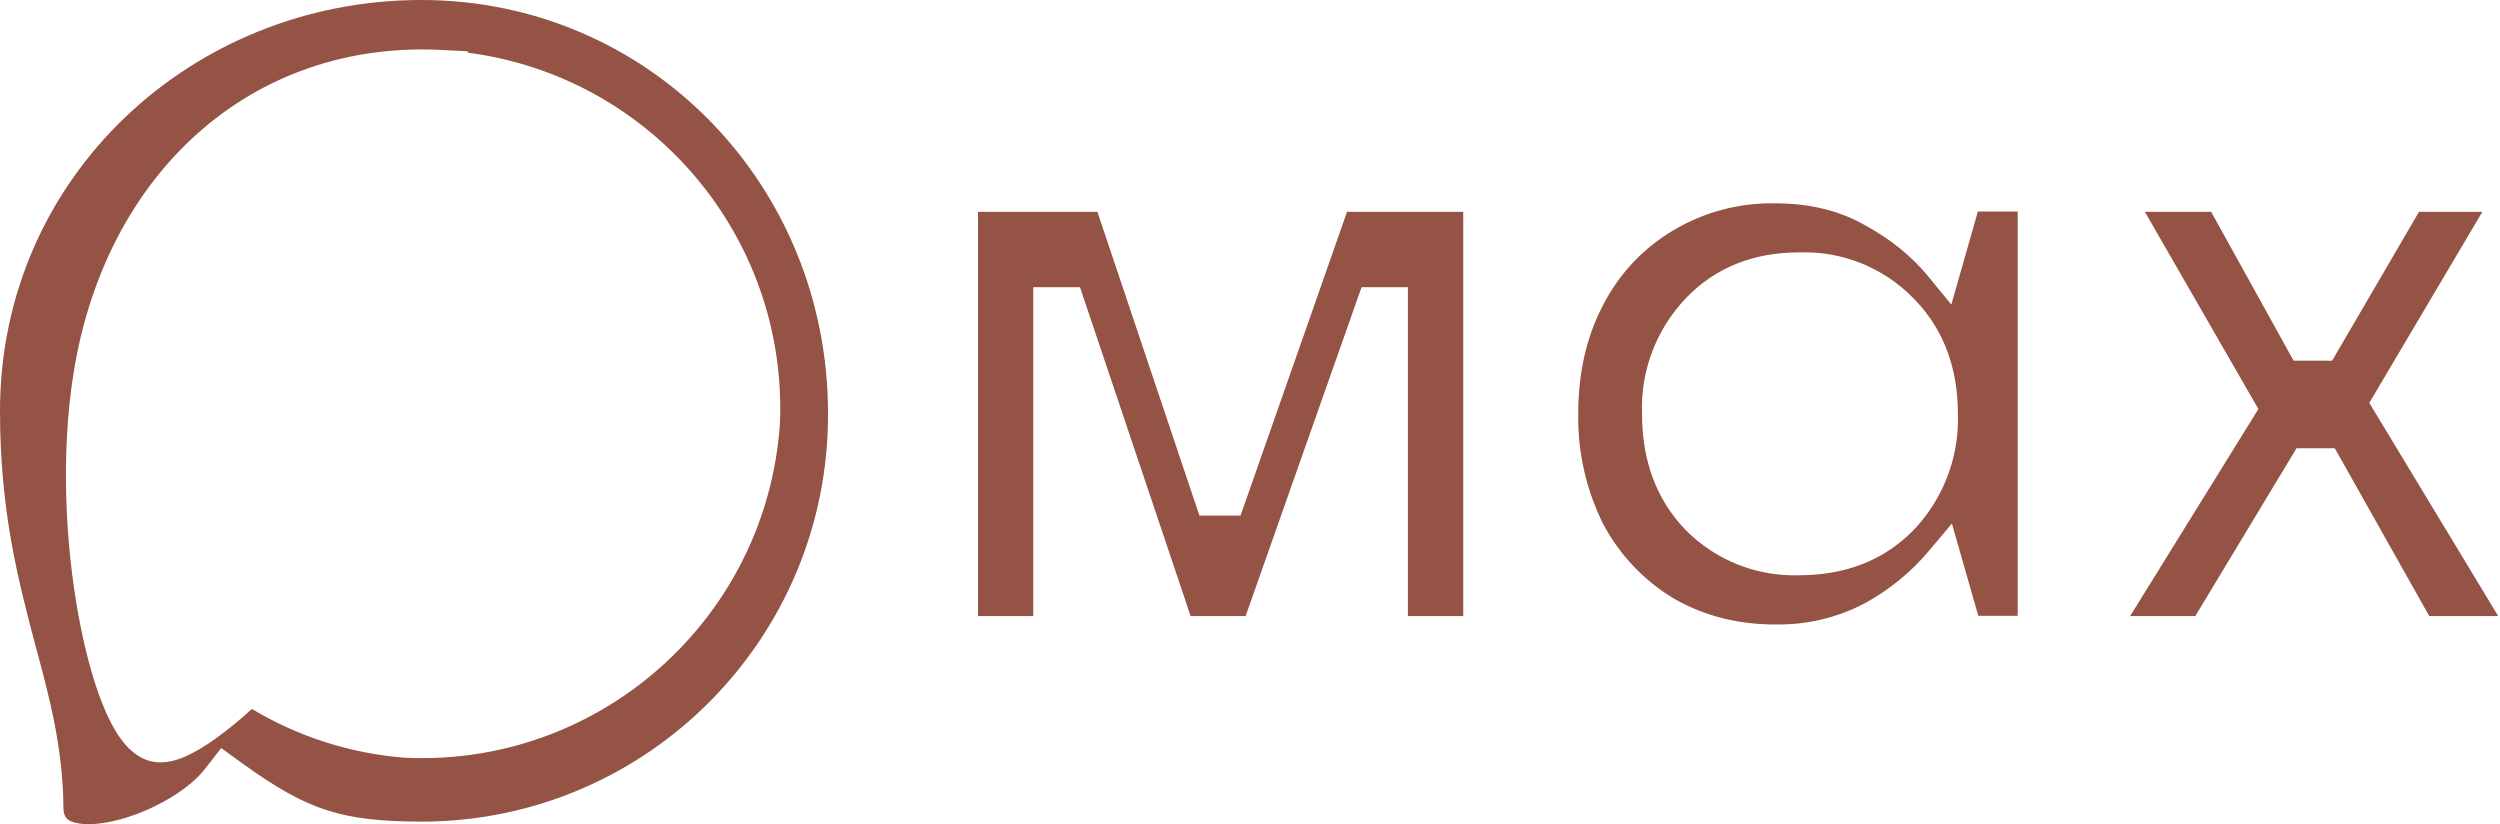
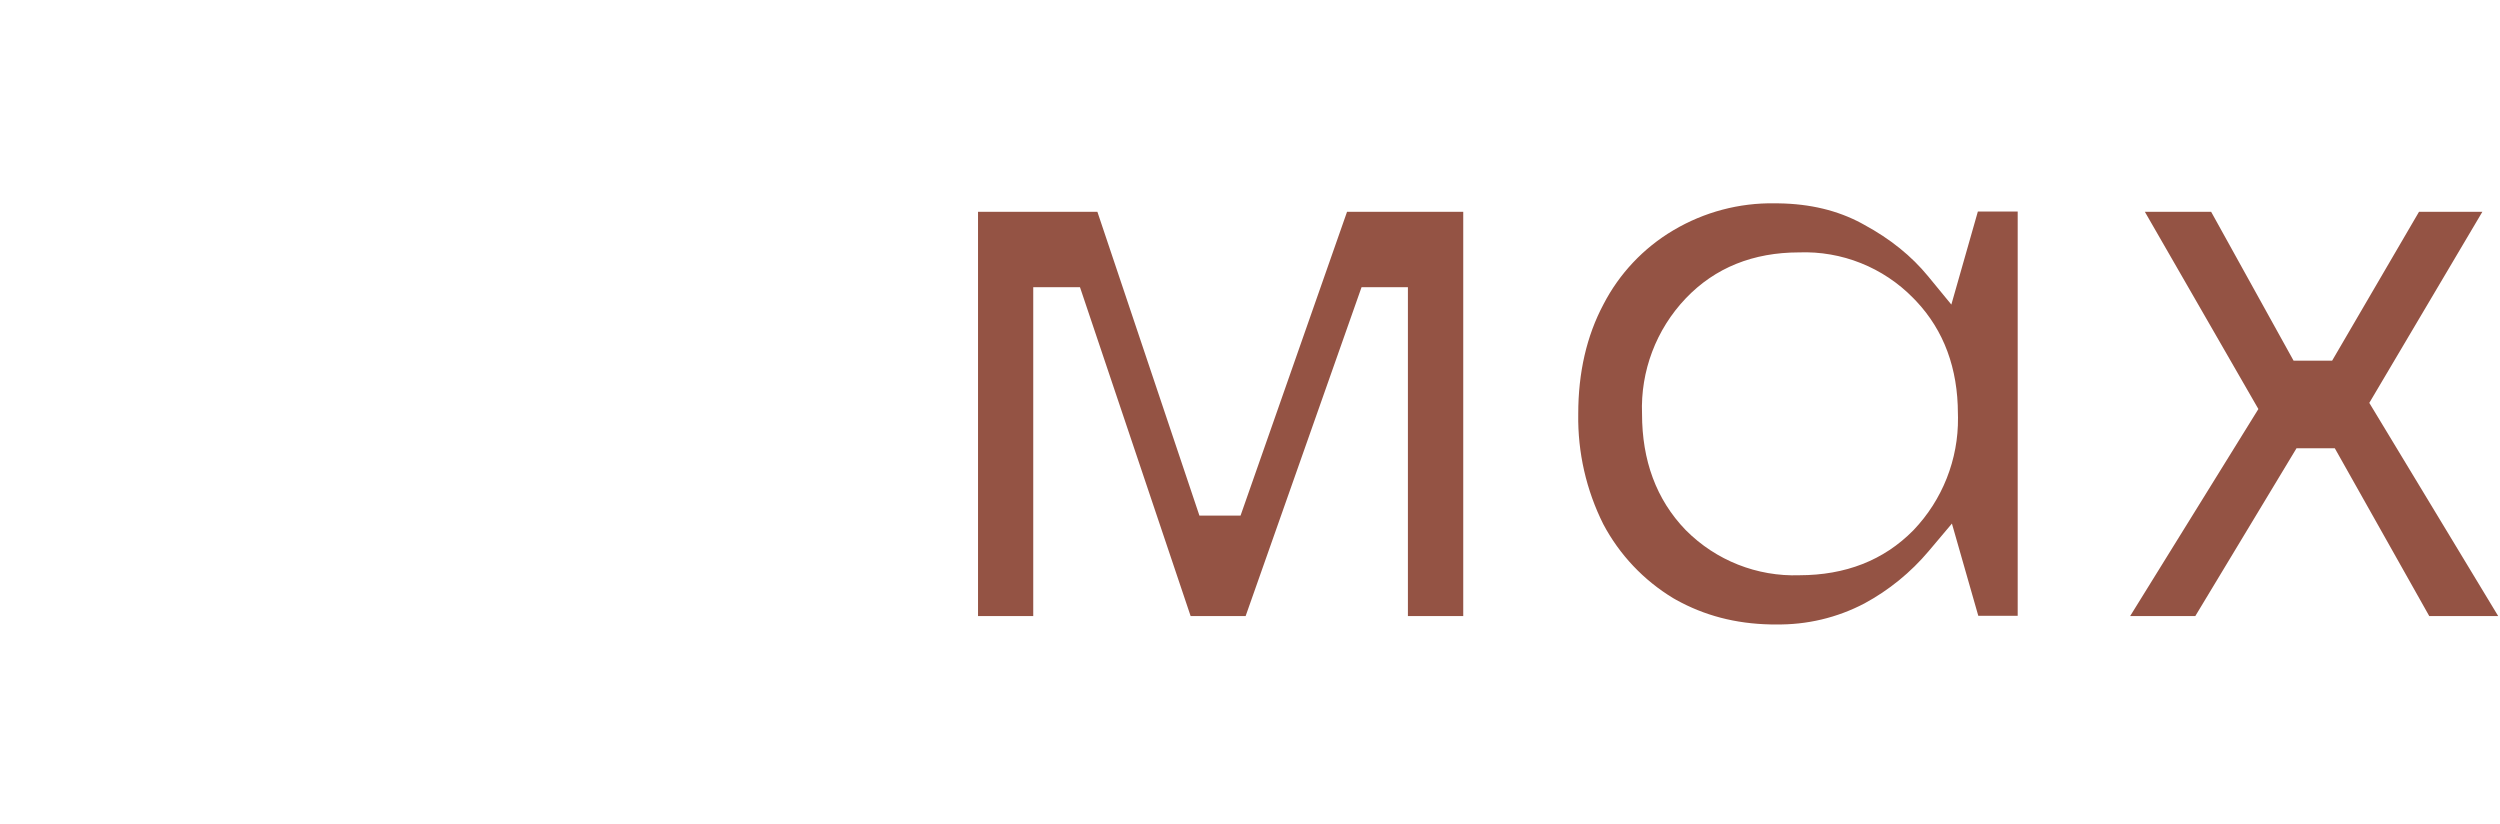
<svg xmlns="http://www.w3.org/2000/svg" width="455" height="150" viewBox="0 0 455 150" fill="none">
  <path d="M323.005 37.005L323.025 37.007H323.11L323.689 37.011C329.457 37.088 334.468 38.313 338.771 40.625L339.199 40.861L339.206 40.864L339.245 40.886C344.07 43.494 347.923 46.635 350.904 50.267L355.145 55.432L359.972 38.496H367.22V112.076H360.049L355.249 95.29L351.016 100.31C347.746 104.186 343.78 107.419 339.324 109.826C334.354 112.434 328.814 113.746 323.212 113.647H322.239C315.836 113.521 310.153 112.004 305.055 109.168L304.536 108.873C299.15 105.619 294.746 100.961 291.801 95.401C288.695 89.195 287.13 82.325 287.24 75.383V75.326C287.24 67.761 288.783 61.135 291.811 55.426L291.822 55.407L291.847 55.357C294.726 49.795 299.105 45.153 304.484 41.952L304.595 41.888C310.165 38.586 316.54 36.895 323.005 37.005ZM199.724 38.546L218.293 93.836H225.781L245.162 38.546H266.31V112.126H256.24V52.267H247.803L226.703 112.126H216.695L196.556 52.267H188.05V112.126H178V38.546H199.724ZM402.427 38.546L417.428 65.637H424.45L440.261 38.546H451.791L431.212 73.325L454.673 112.126H442.126L424.936 81.586H417.964L399.543 112.126H387.685L411.026 74.442L390.363 38.546H402.427ZM327.381 45.937C319.126 45.95 312.16 48.682 306.796 54.312L306.795 54.314C301.415 59.965 298.552 67.549 298.85 75.336C298.85 83.734 301.406 90.908 306.816 96.492L306.827 96.504L306.839 96.515L306.854 96.529C312.306 102.003 319.784 104.963 327.508 104.695C335.849 104.68 342.828 102.01 348.235 96.511L348.271 96.475L348.272 96.473C353.54 90.952 356.433 83.606 356.355 76.002L356.339 75.266C356.325 67.1 353.831 60.195 348.729 54.782L348.225 54.262C342.763 48.665 335.194 45.641 327.381 45.937Z" fill="#945344" />
-   <path d="M76.66 0C118.082 8.2303e-05 150.7 33.614 150.7 75.231V75.248C150.84 116.077 117.89 149.319 77.061 149.539C69.404 149.538 64.225 148.973 59.547 147.477C54.871 145.981 50.347 143.444 44.17 138.979L40.258 136.15L37.294 139.96C34.173 143.971 26.96 148.107 20.261 149.521C16.93 150.223 14.489 150.081 13.102 149.548C12.488 149.312 12.188 149.043 12.02 148.82C11.864 148.614 11.635 148.201 11.548 147.361C11.508 136.335 9.048 127.031 6.464 117.536C3.371 105.78 0 93.159 0 74.801C0.01 32.22 34.939 0 76.66 0ZM80.399 9.092C45.794 7.31 19.178 31.458 13.375 67.975V67.978C11.013 82.886 11.936 99.25 14.305 112.127C15.489 118.565 17.07 124.323 18.887 128.701C19.79 130.877 20.823 132.887 22.009 134.504C23.09 135.979 24.821 137.853 27.345 138.521L27.396 138.535L27.448 138.548C30.005 139.167 32.48 138.245 33.943 137.584C35.667 136.806 37.457 135.687 39.141 134.492C41.406 132.884 43.74 130.945 45.85 129.029C54.241 134.064 63.703 137.096 73.478 137.894L73.561 137.9L73.645 137.904C109.181 139.607 139.564 112.548 141.95 77.042L141.955 76.972L141.958 76.901C143.28 42.907 118.369 13.892 85.143 9.592V9.336L80.399 9.092Z" fill="#945344" />
</svg>